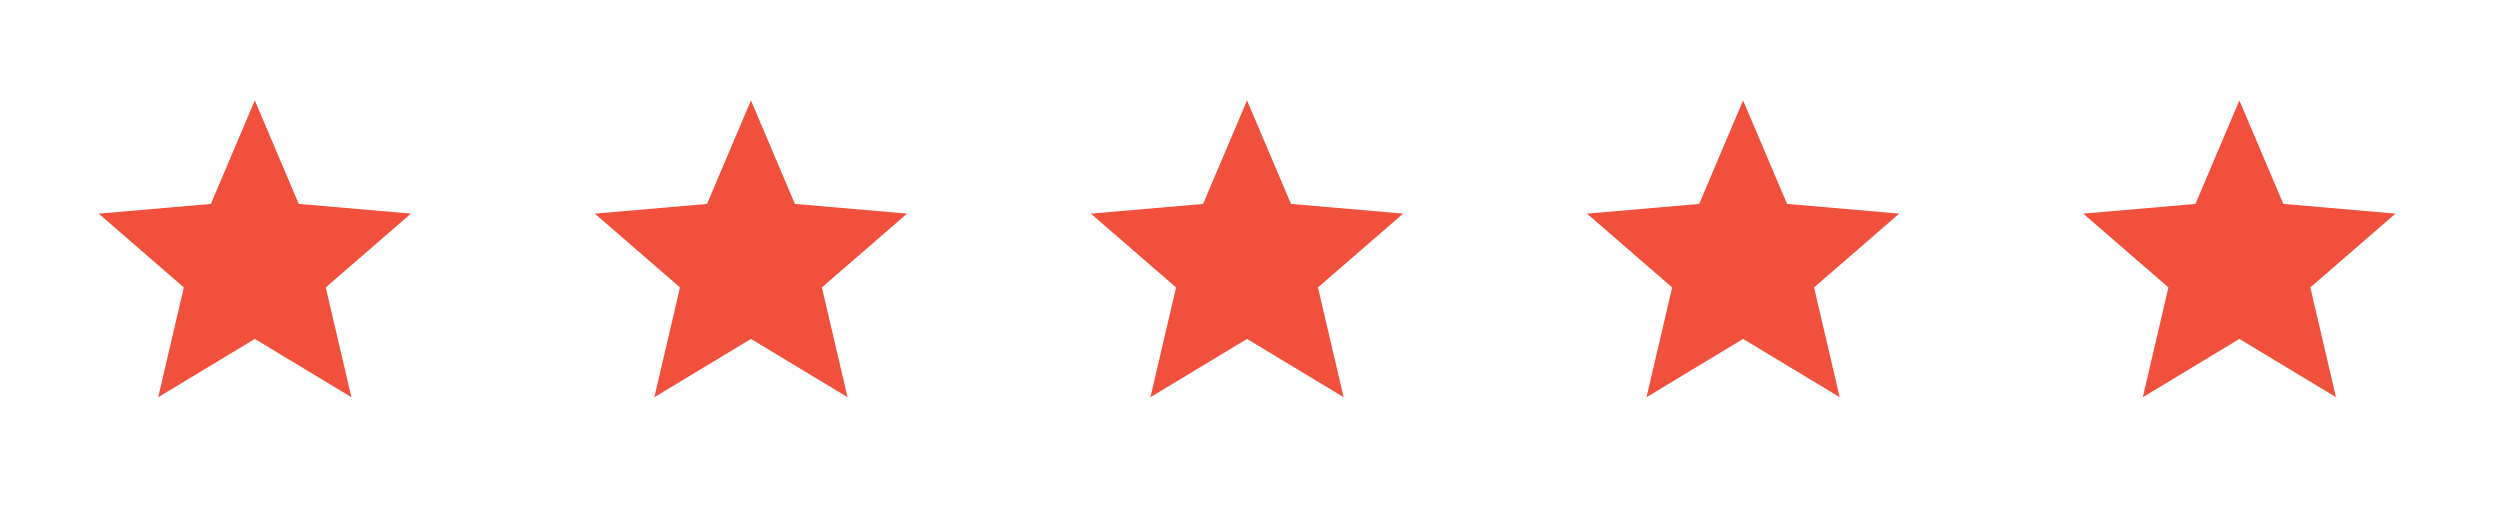
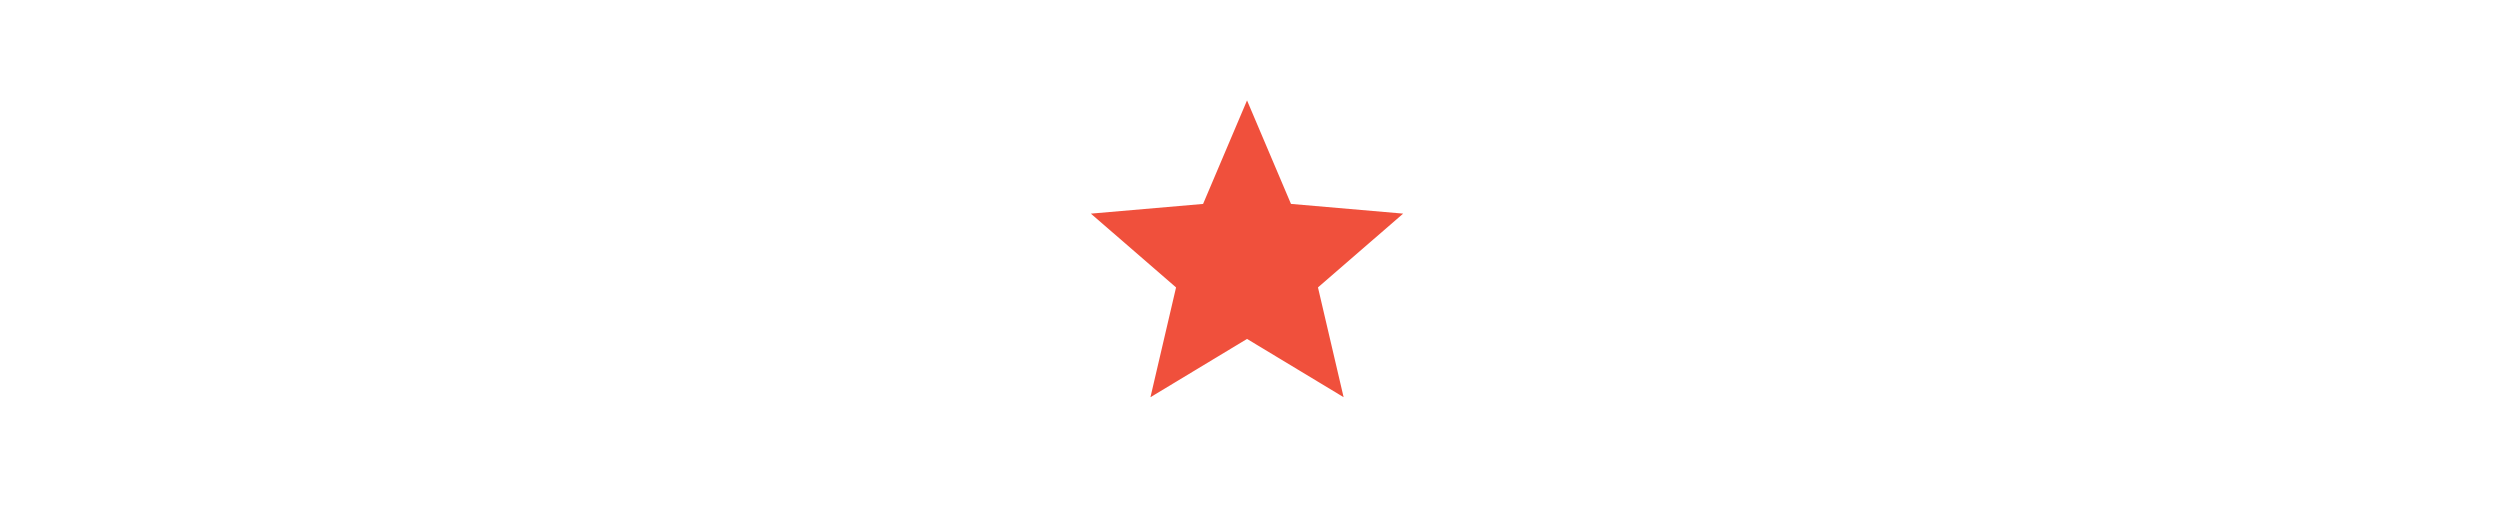
<svg xmlns="http://www.w3.org/2000/svg" fill="none" viewBox="0 0 128 26" height="26" width="128">
-   <path fill="#F0503C" d="M8.101 20.337L9.412 14.717L5.051 10.938L10.796 10.441L13.046 5.141L15.296 10.44L21.039 10.937L16.678 14.716L17.991 20.336L13.046 17.353L8.101 20.337Z" />
-   <path fill="#F0503C" d="M33.504 20.337L34.815 14.717L30.454 10.938L36.199 10.441L38.449 5.141L40.699 10.44L46.442 10.937L42.081 14.716L43.394 20.336L38.449 17.353L33.504 20.337Z" />
  <path fill="#F0503C" d="M58.903 20.337L60.214 14.717L55.853 10.938L61.598 10.441L63.848 5.141L66.098 10.44L71.841 10.937L67.48 14.716L68.793 20.336L63.848 17.353L58.903 20.337Z" />
-   <path fill="#F0503C" d="M84.302 20.337L85.614 14.717L81.253 10.938L86.997 10.441L89.247 5.141L91.497 10.44L97.241 10.937L92.879 14.716L94.192 20.336L89.247 17.353L84.302 20.337Z" />
-   <path fill="#F0503C" d="M109.712 20.337L111.023 14.717L106.662 10.938L112.407 10.441L114.657 5.141L116.906 10.44L122.65 10.937L118.289 14.716L119.602 20.336L114.657 17.353L109.712 20.337Z" />
</svg>